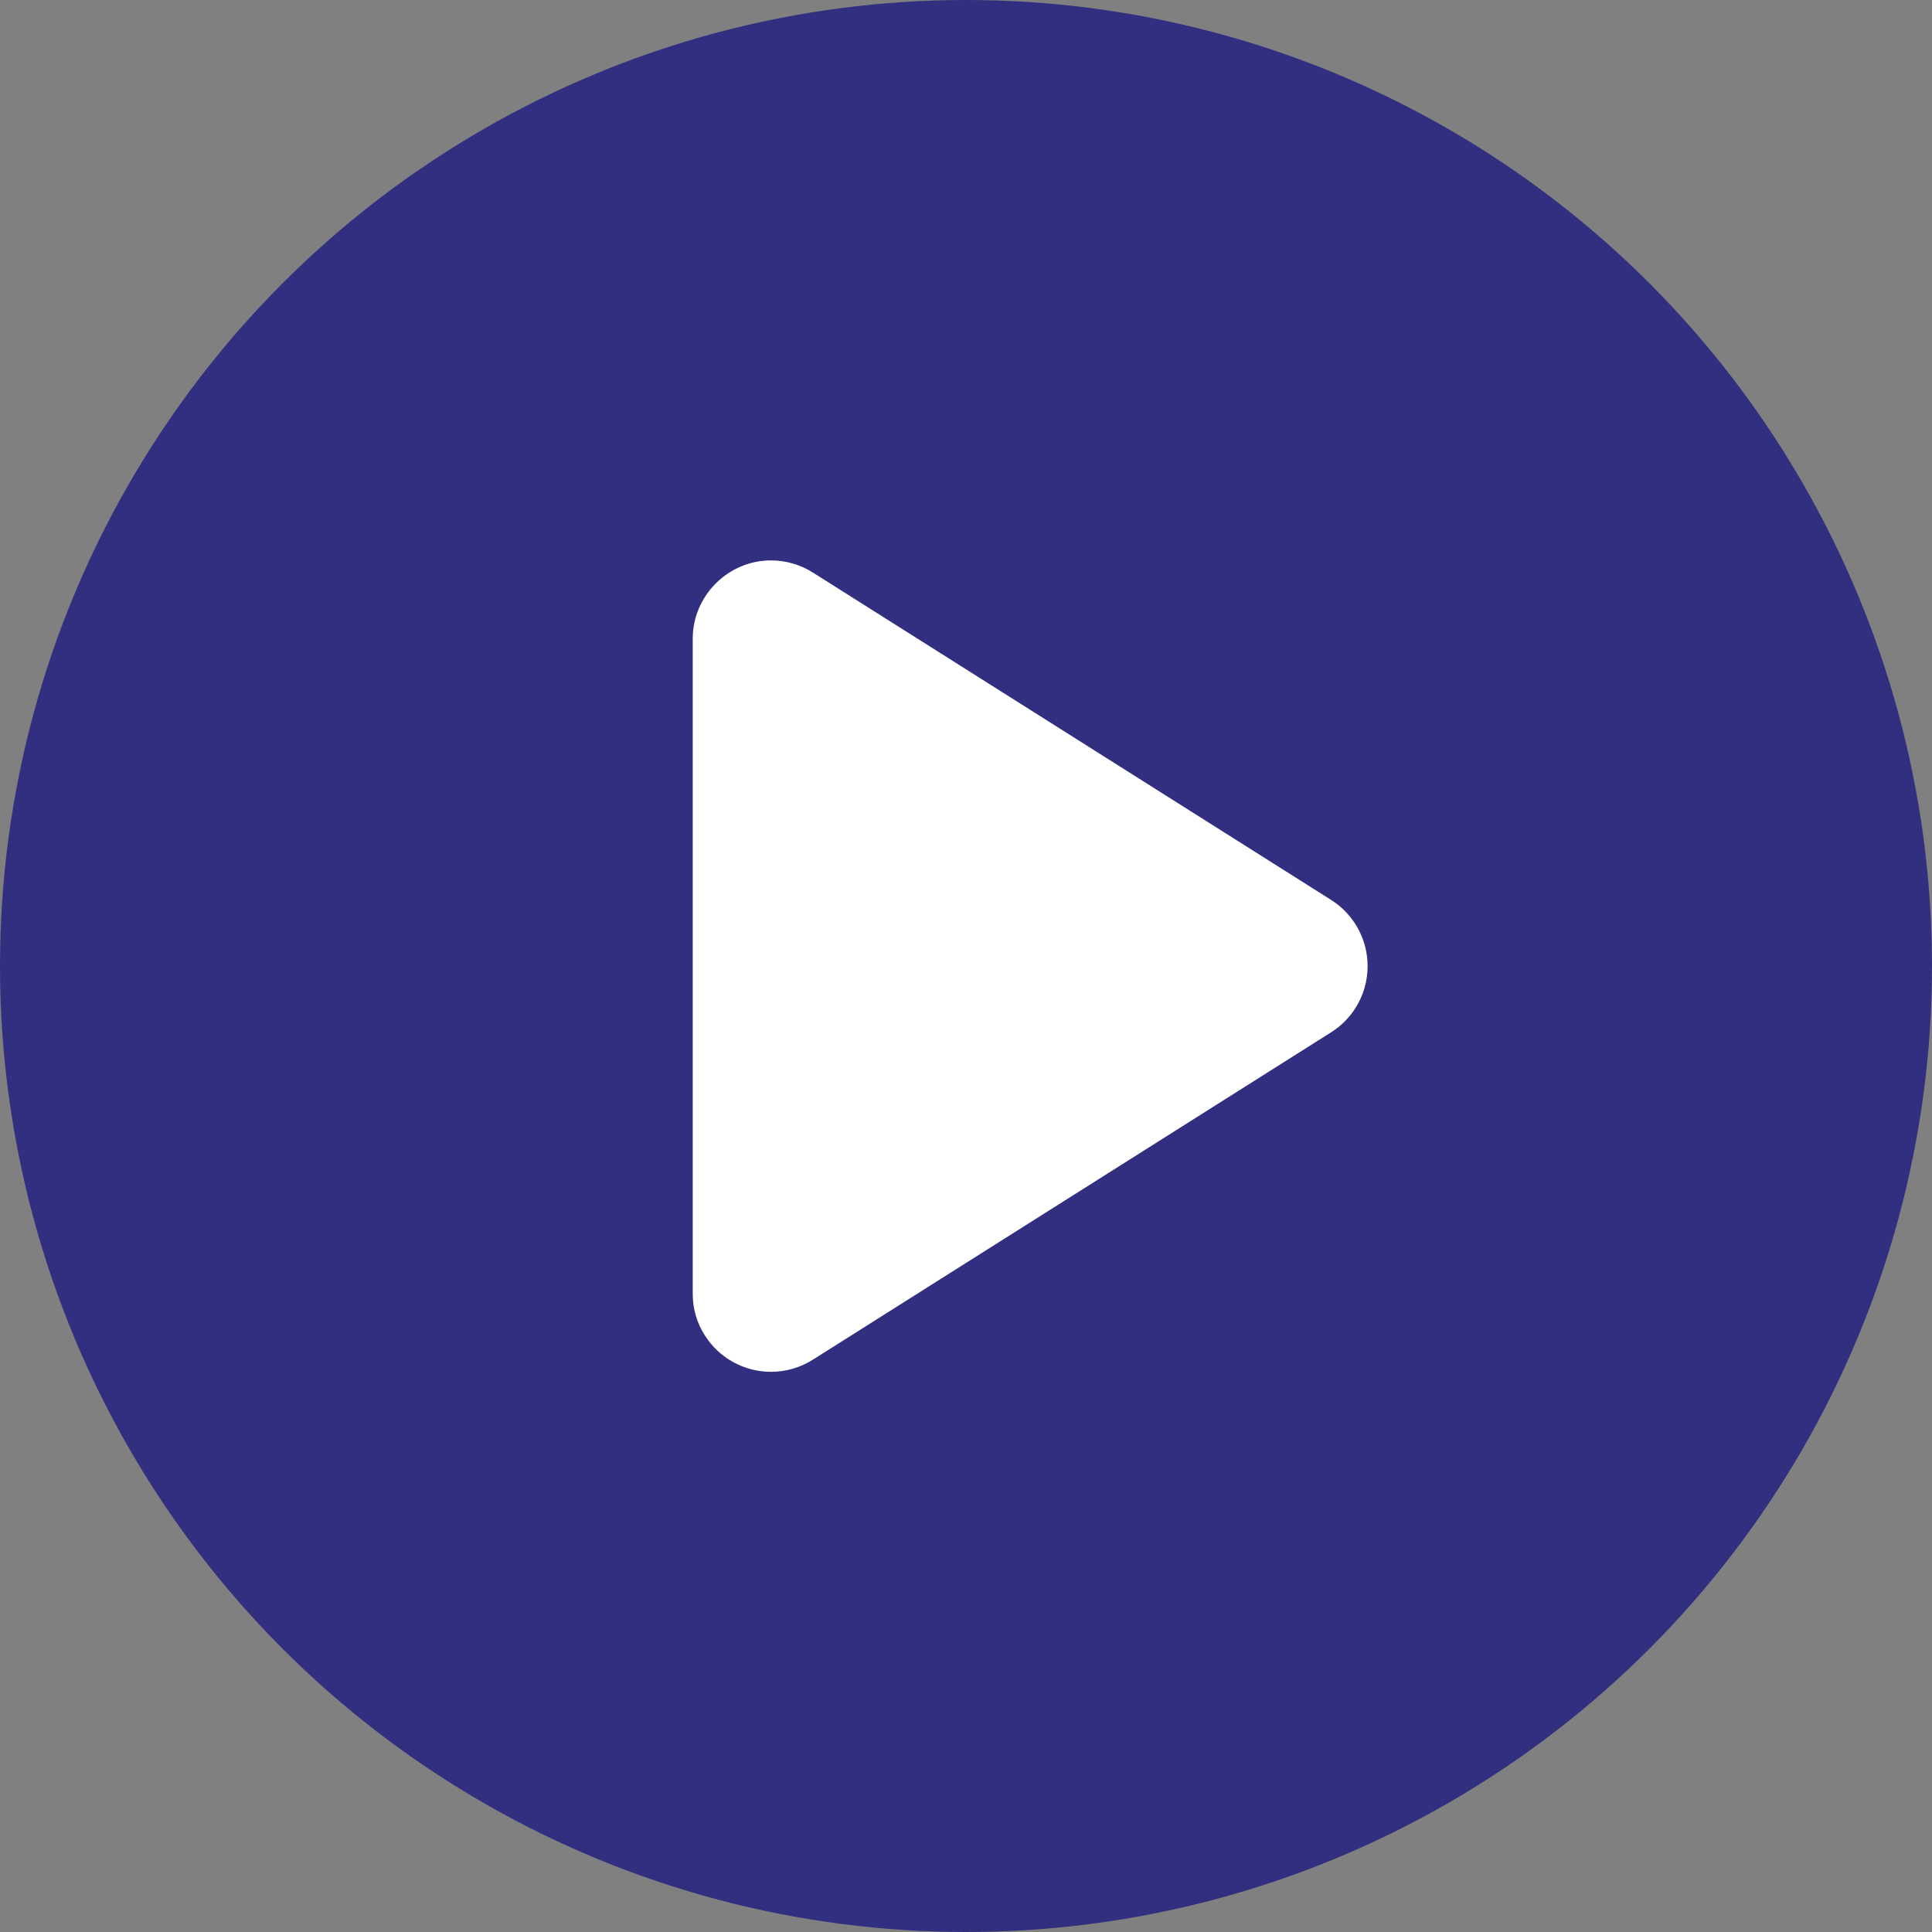
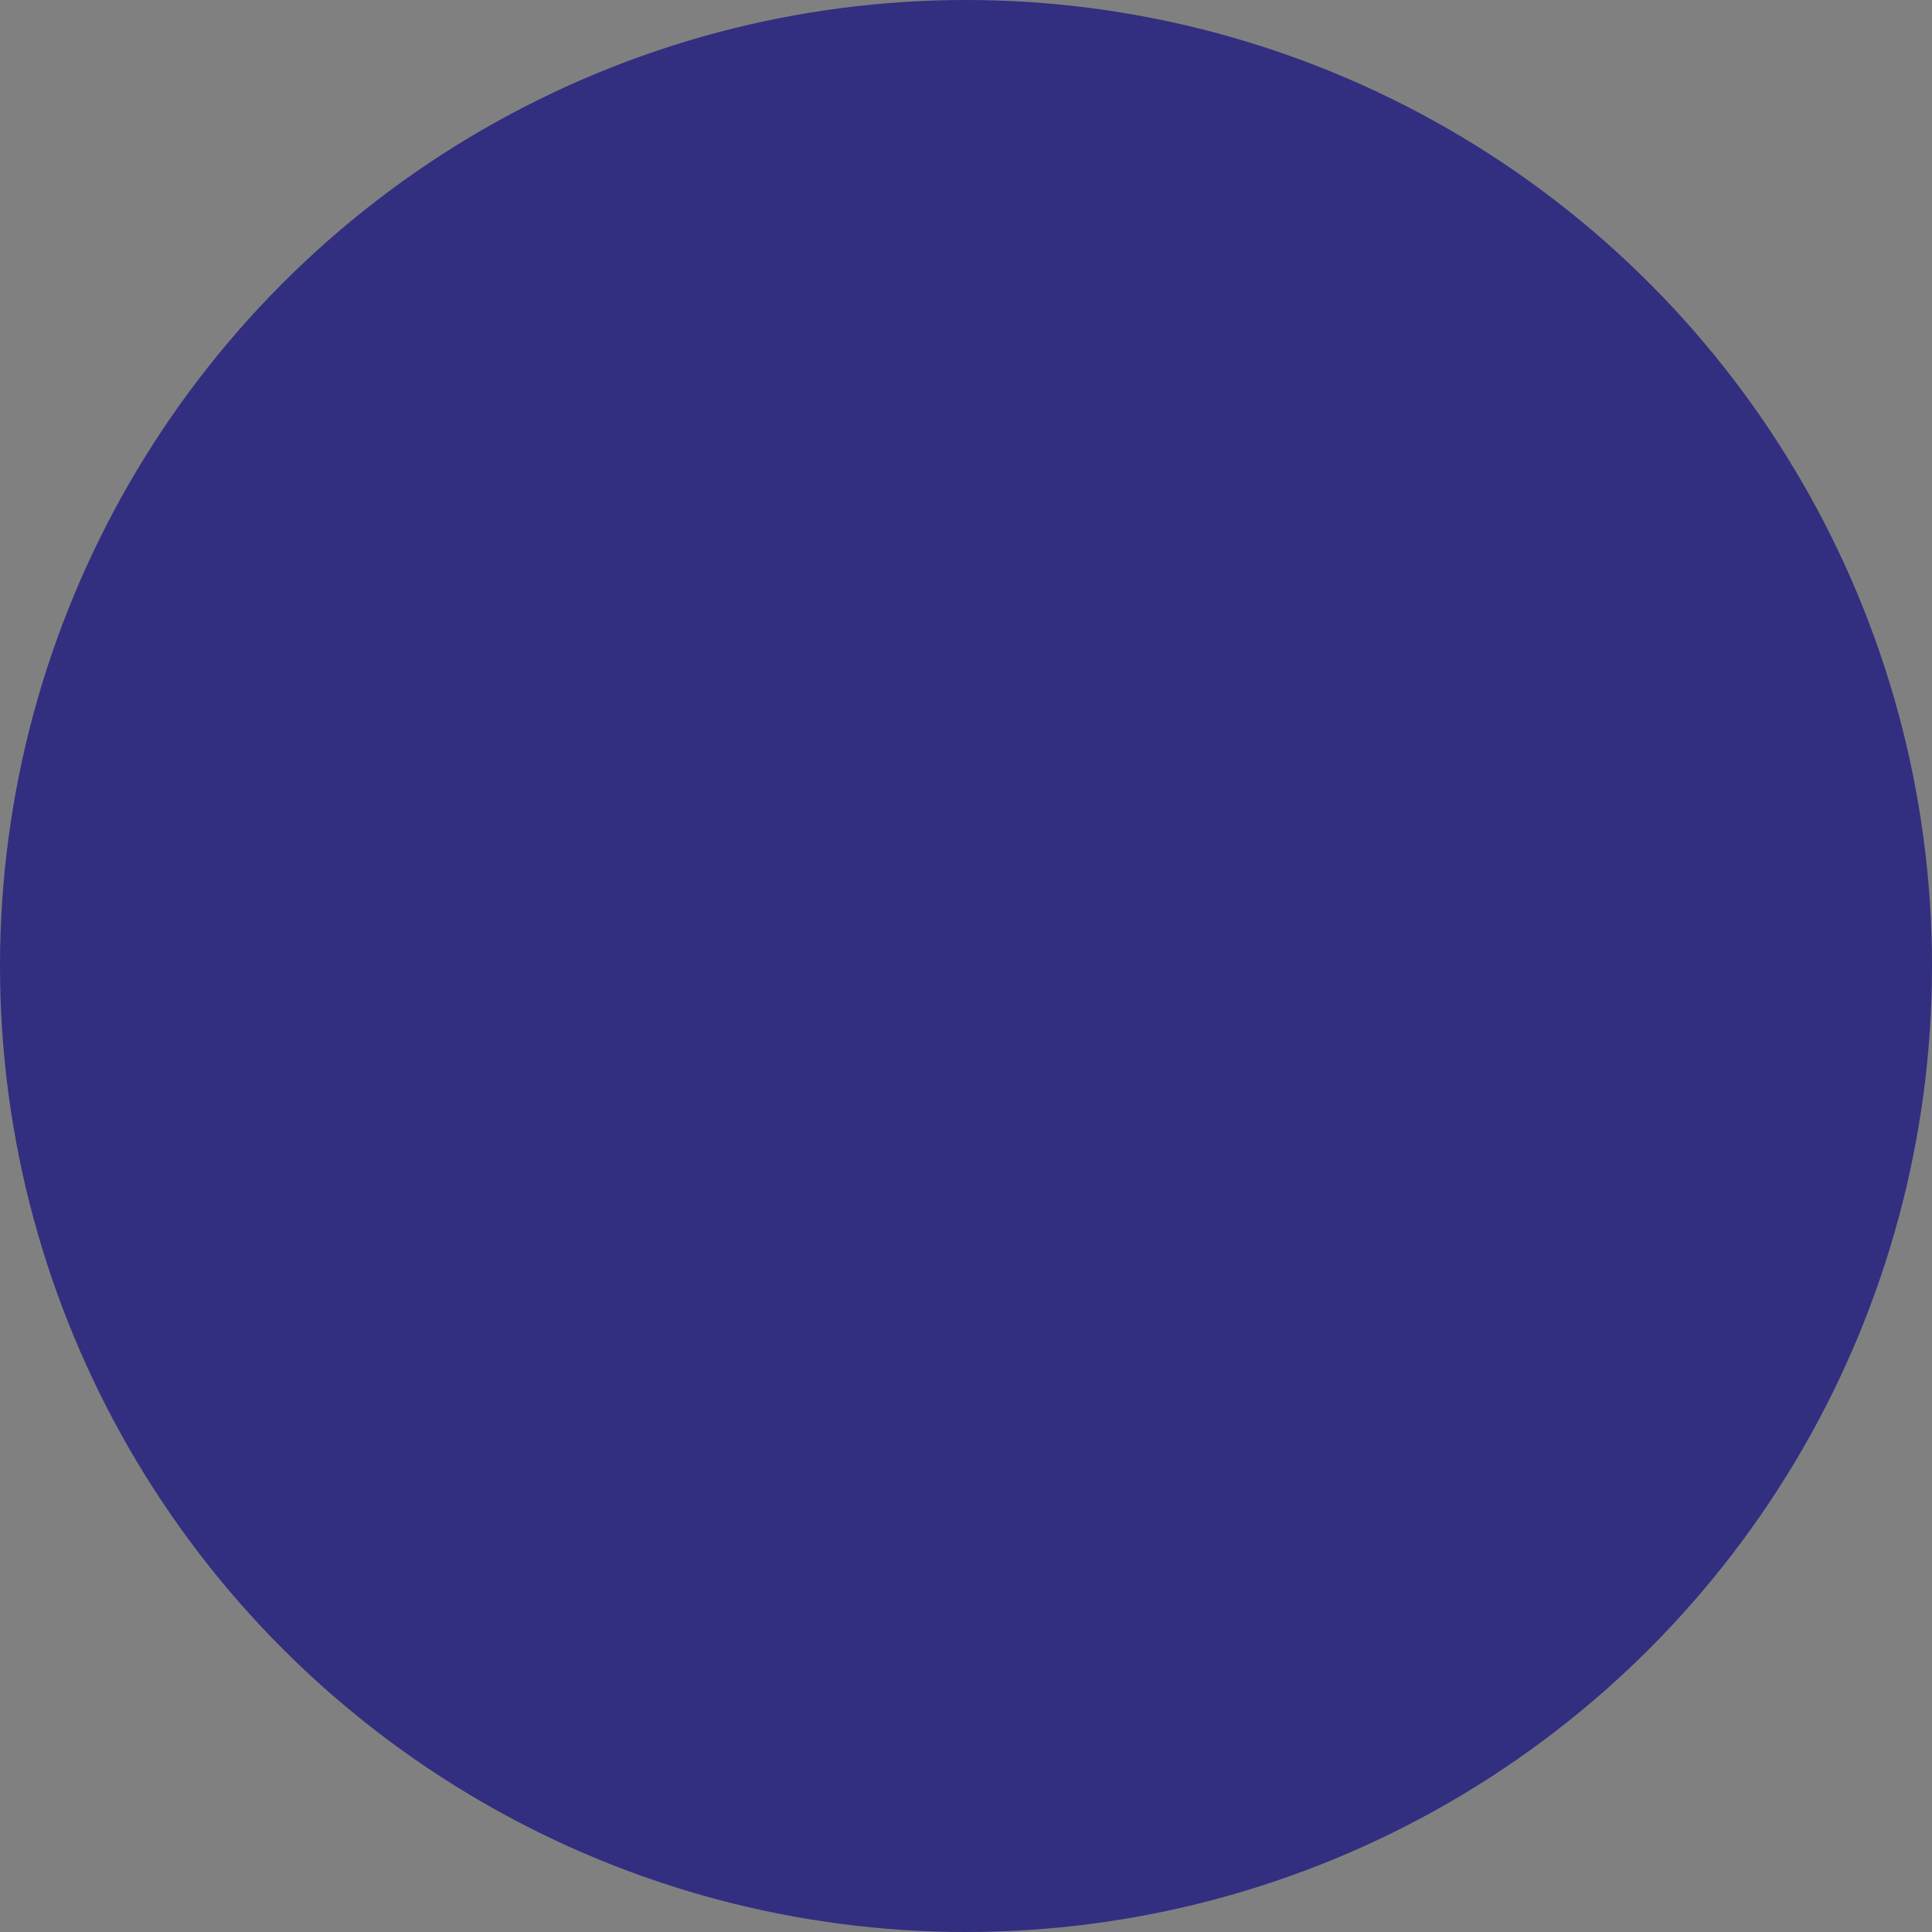
<svg xmlns="http://www.w3.org/2000/svg" width="100%" height="100%" viewBox="0 0 84 84" version="1.1" xml:space="preserve" style="fill-rule:evenodd;clip-rule:evenodd;stroke-linejoin:round;stroke-miterlimit:2;">
  <rect x="0" y="0" width="84" height="84" fill="#808080" stroke="none" />
  <g>
    <circle cx="42" cy="42" r="42" style="fill:rgb(50,46,128);" />
    <g transform="matrix(1.701,0,0,1.701,-31.389,-29.437)">
-       <path d="M39.23,31.94L52.48,40.31C53.059,40.676 53.41,41.315 53.41,42C53.41,42.379 53.303,42.75 53.1,43.07C52.942,43.32 52.73,43.532 52.48,43.69L39.23,52.06C38.91,52.263 38.539,52.37 38.16,52.37C37.475,52.37 36.836,52.019 36.47,51.44C36.264,51.121 36.157,50.749 36.16,50.37L36.16,33.63C36.16,32.533 37.063,31.63 38.16,31.63C38.539,31.63 38.91,31.737 39.23,31.94Z" style="fill:white;" />
-     </g>
+       </g>
  </g>
</svg>